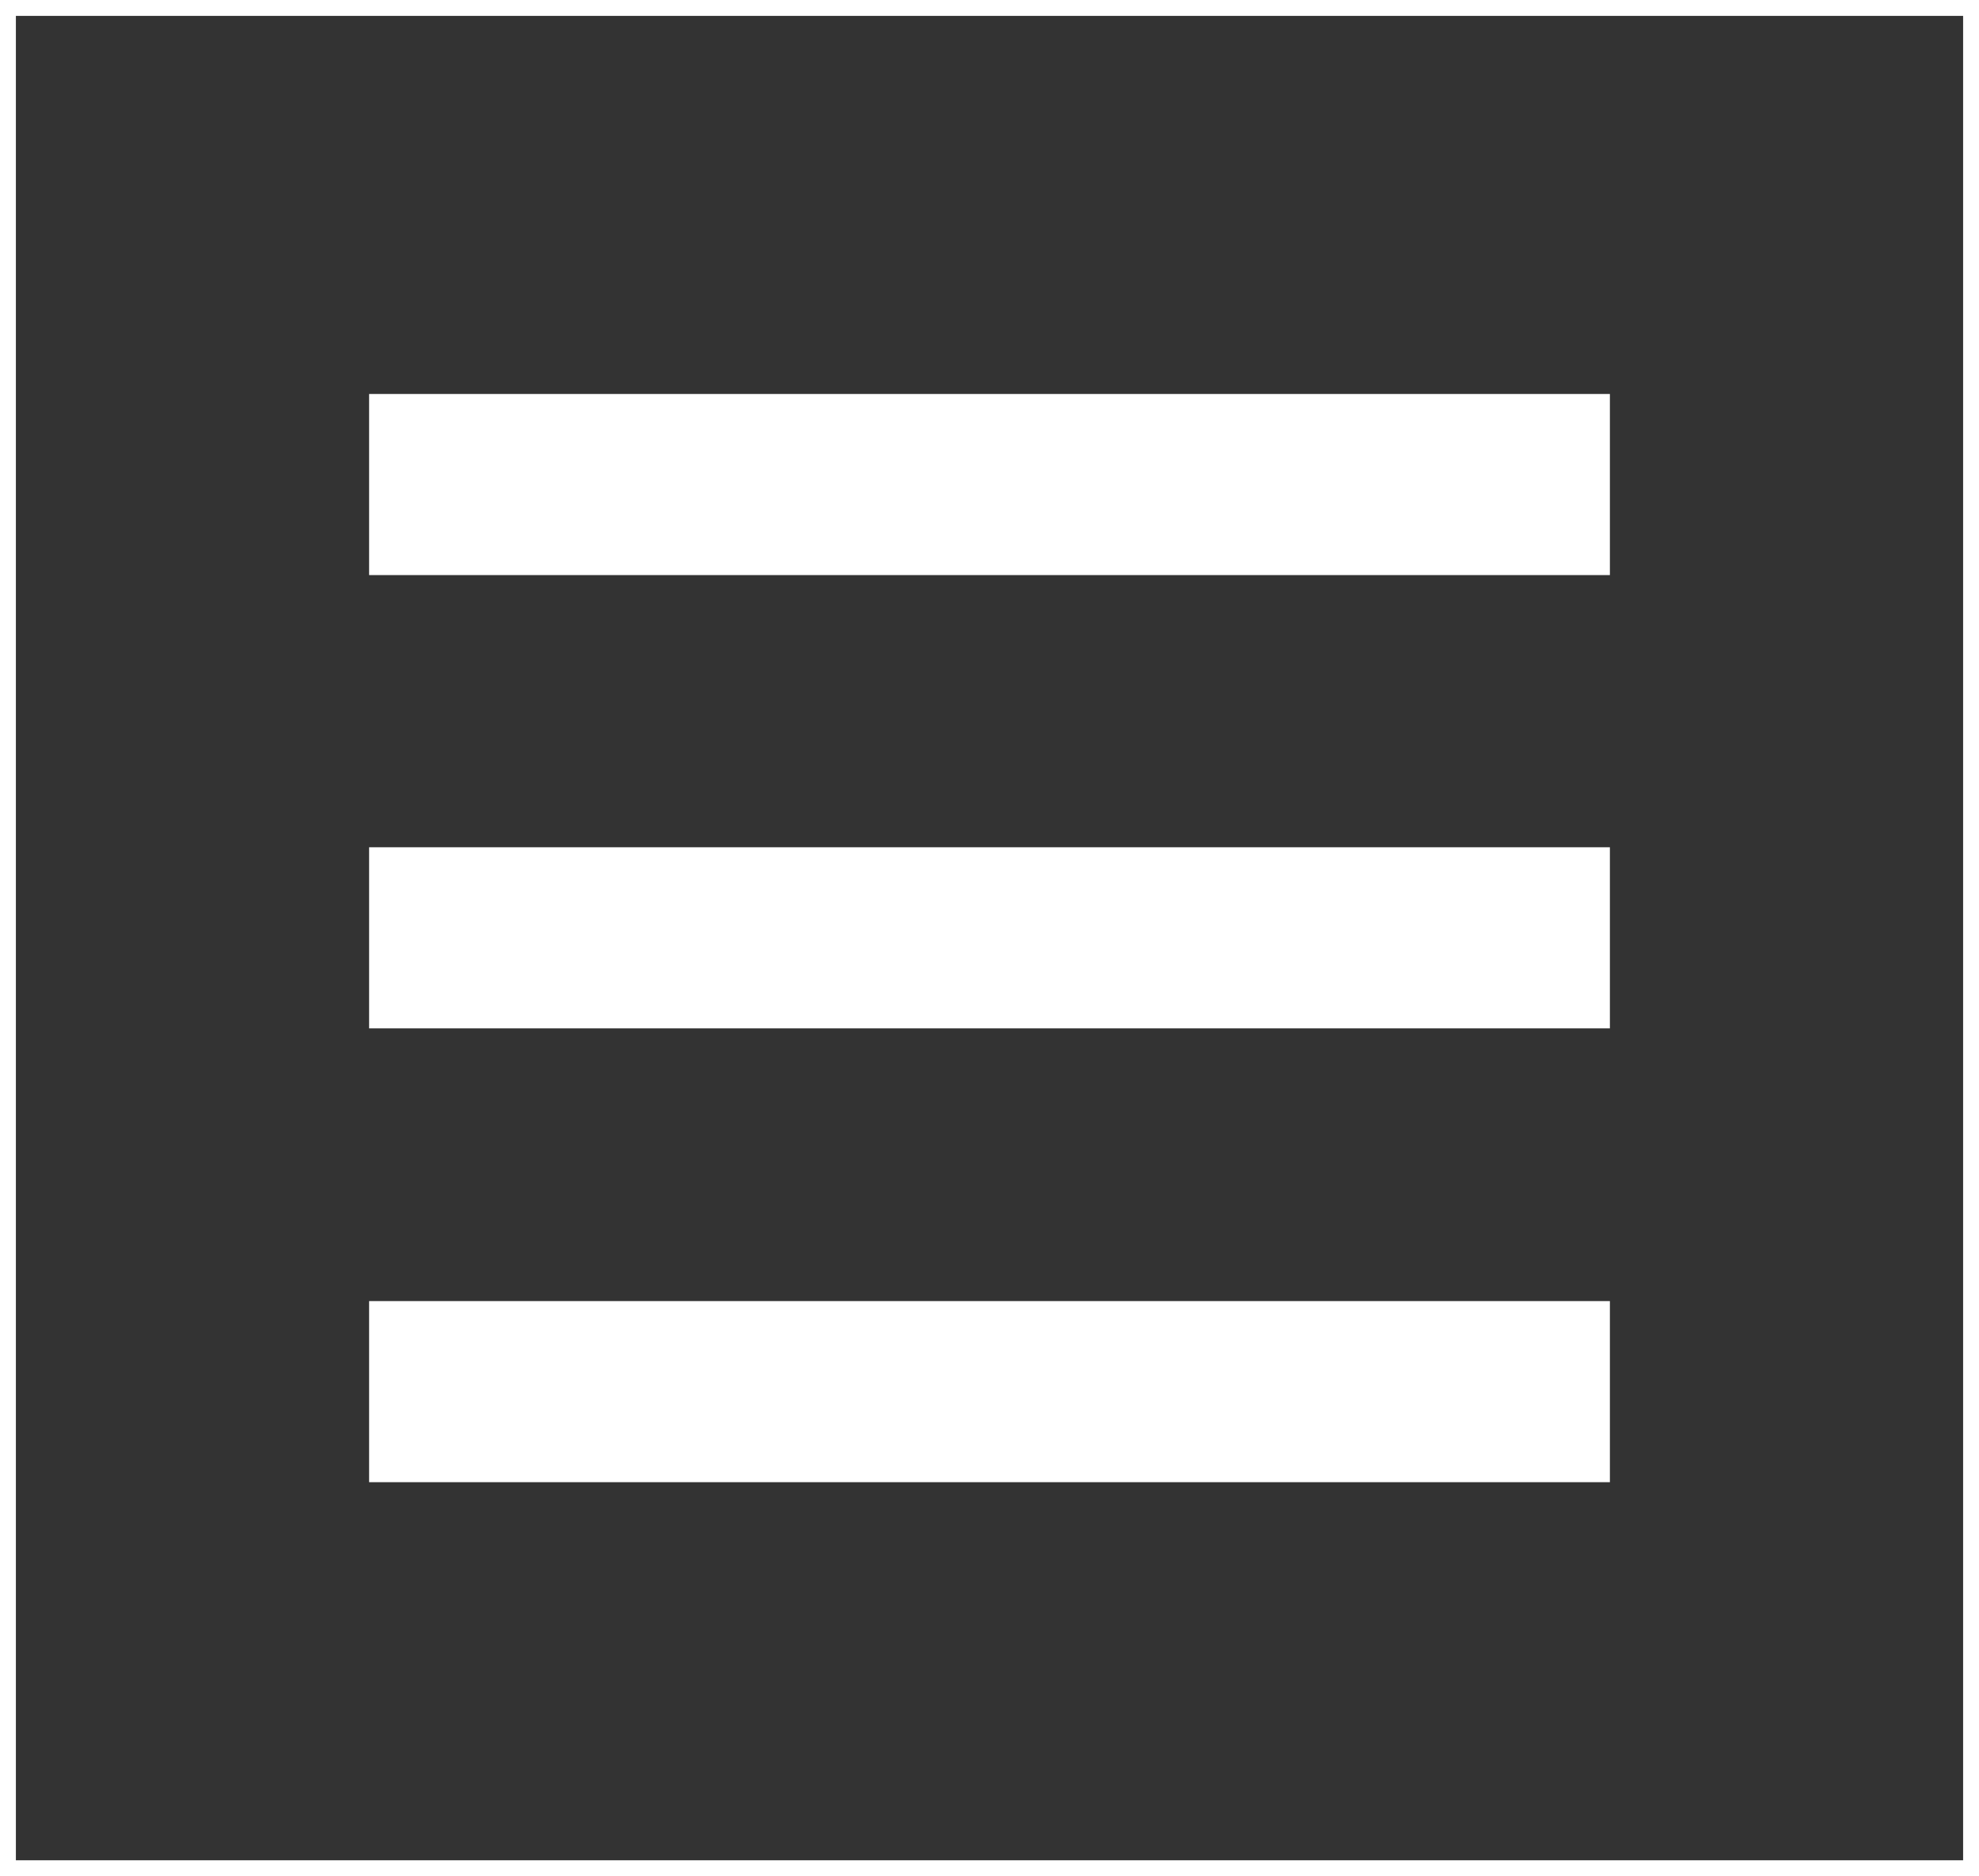
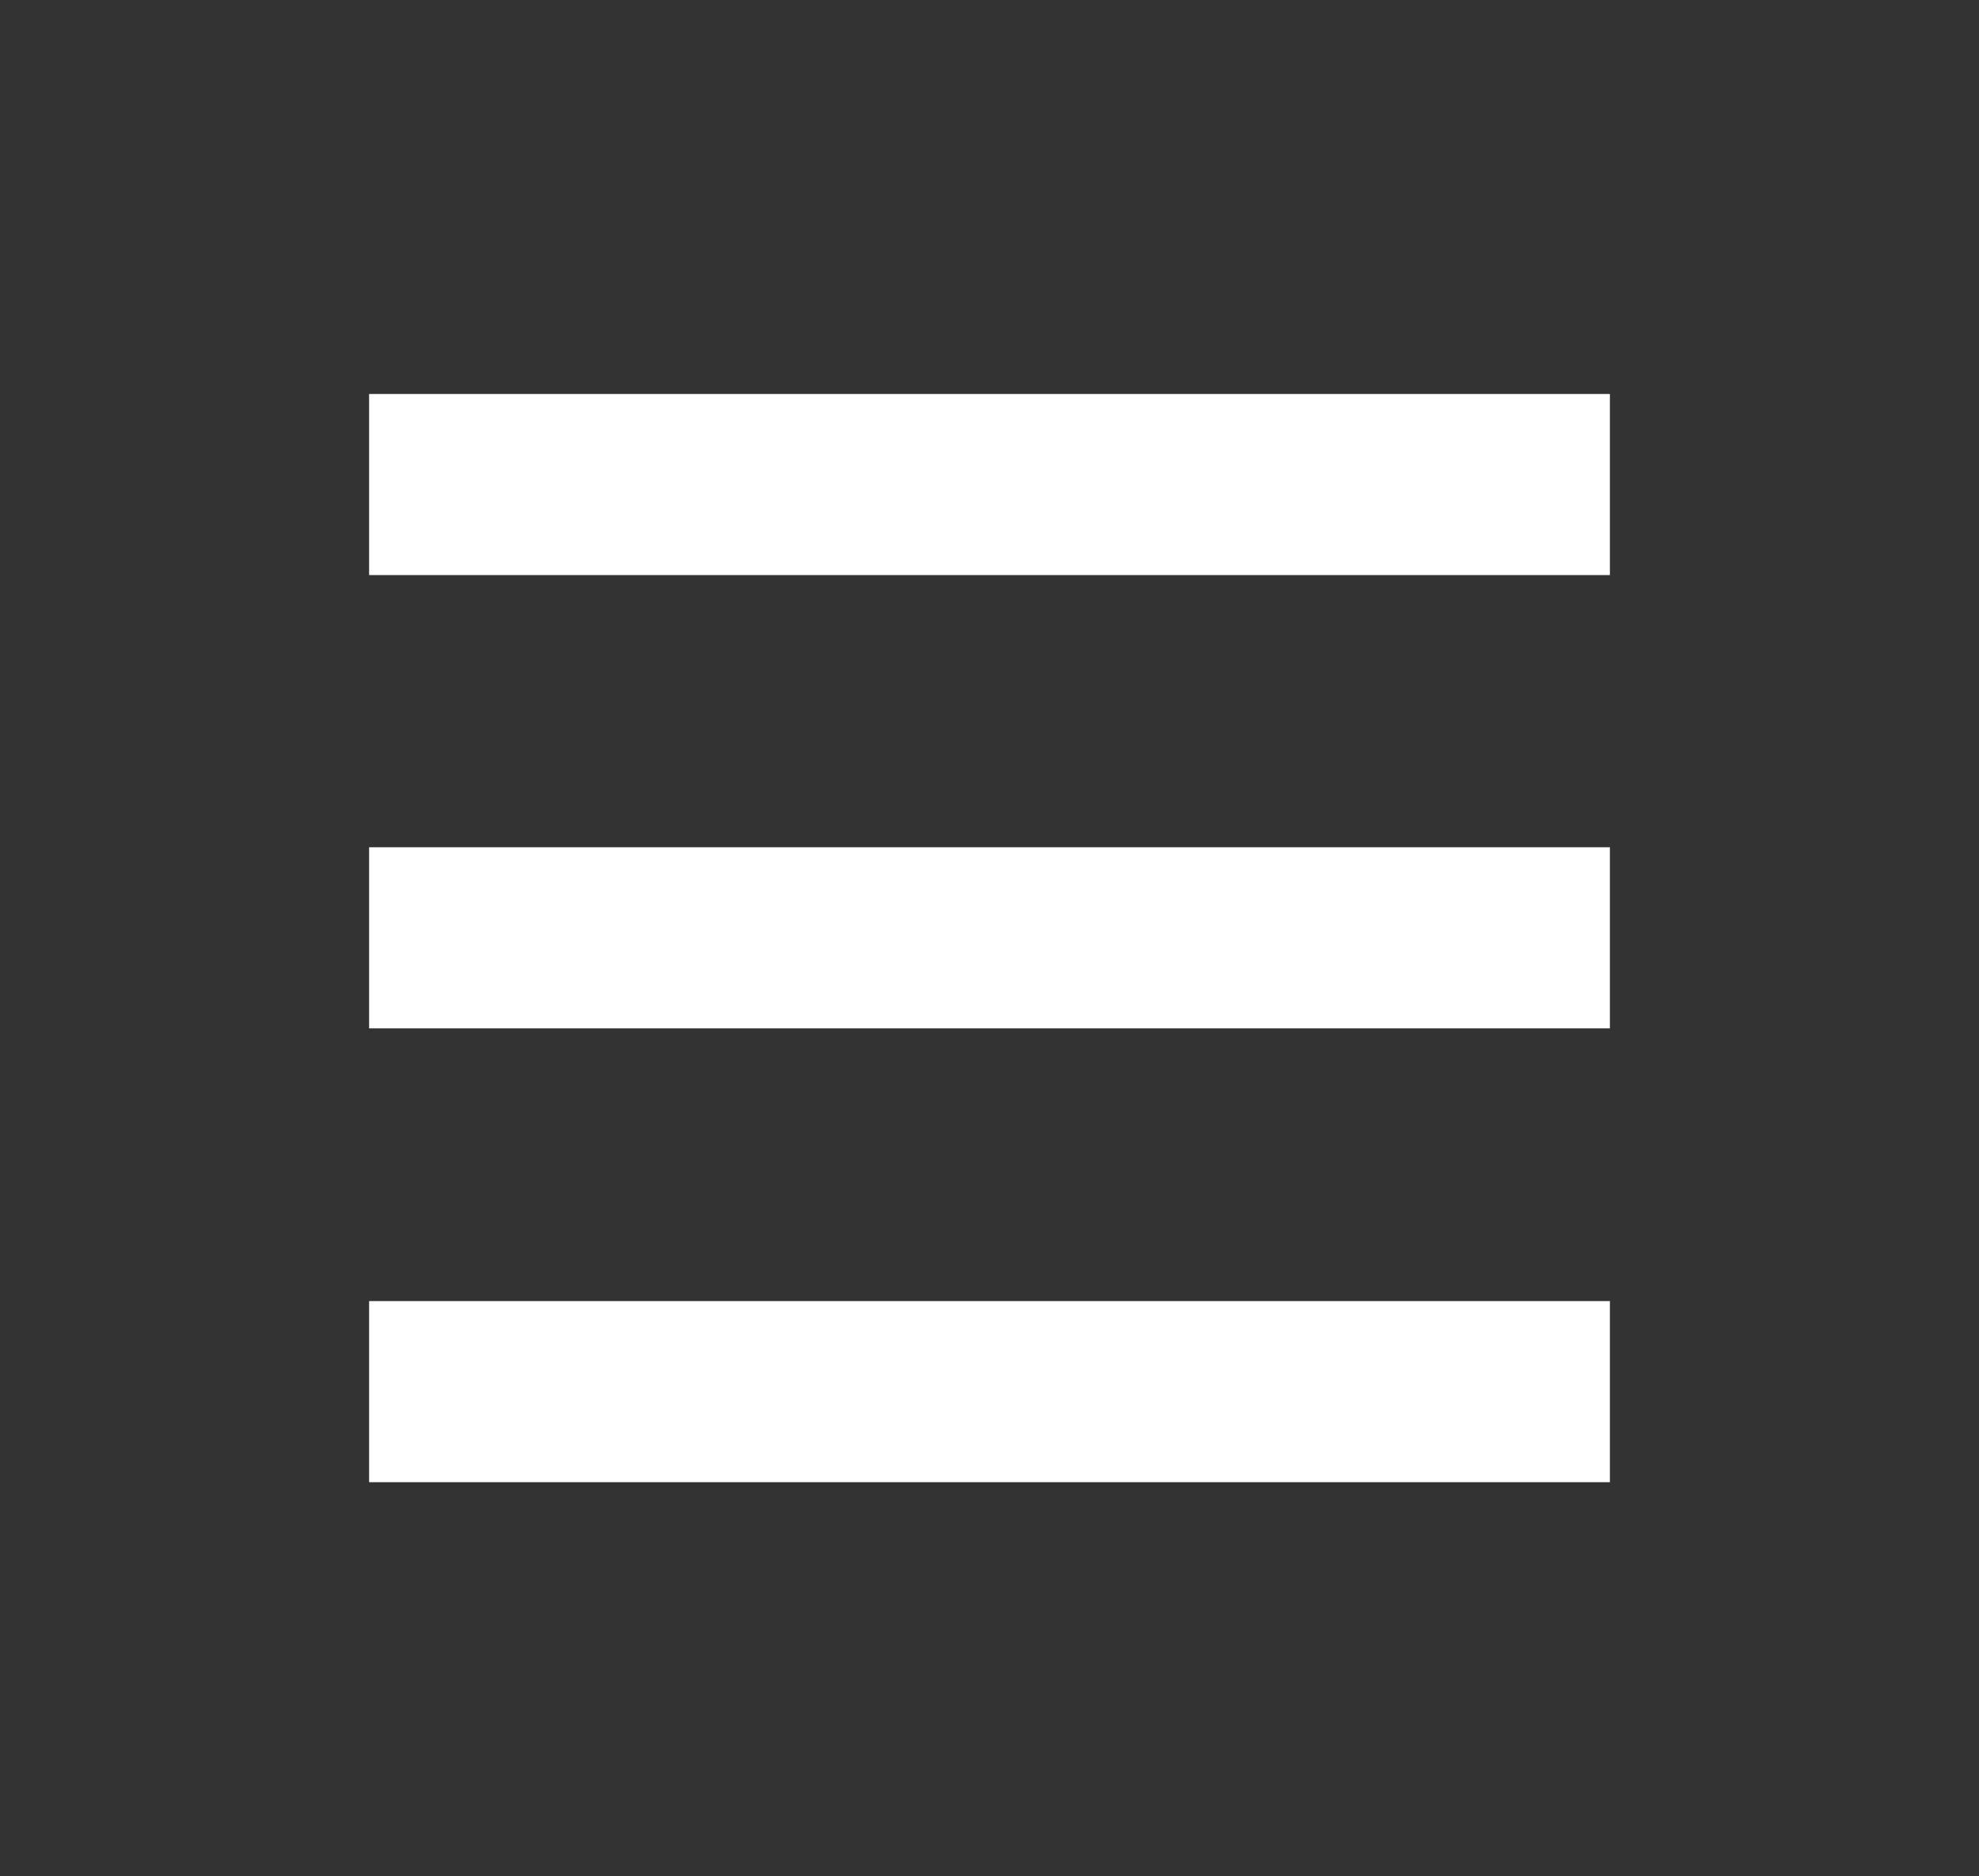
<svg xmlns="http://www.w3.org/2000/svg" viewBox="0 0 37.37 35.43">
  <rect x="0" y="0" width="37.37" height="35.43" fill="#333333" stroke="none" />
  <g fill="#fff">
-     <path d="M37.07.3v34.83H.3V.3h36.77m.3-.3H0v35.43h37.37V0z" />
    <path d="M6.97 7.44H30.4v3.42H6.97zm0 8.56H30.4v3.42H6.97zm0 8.57H30.4v3.42H6.97z" />
  </g>
</svg>